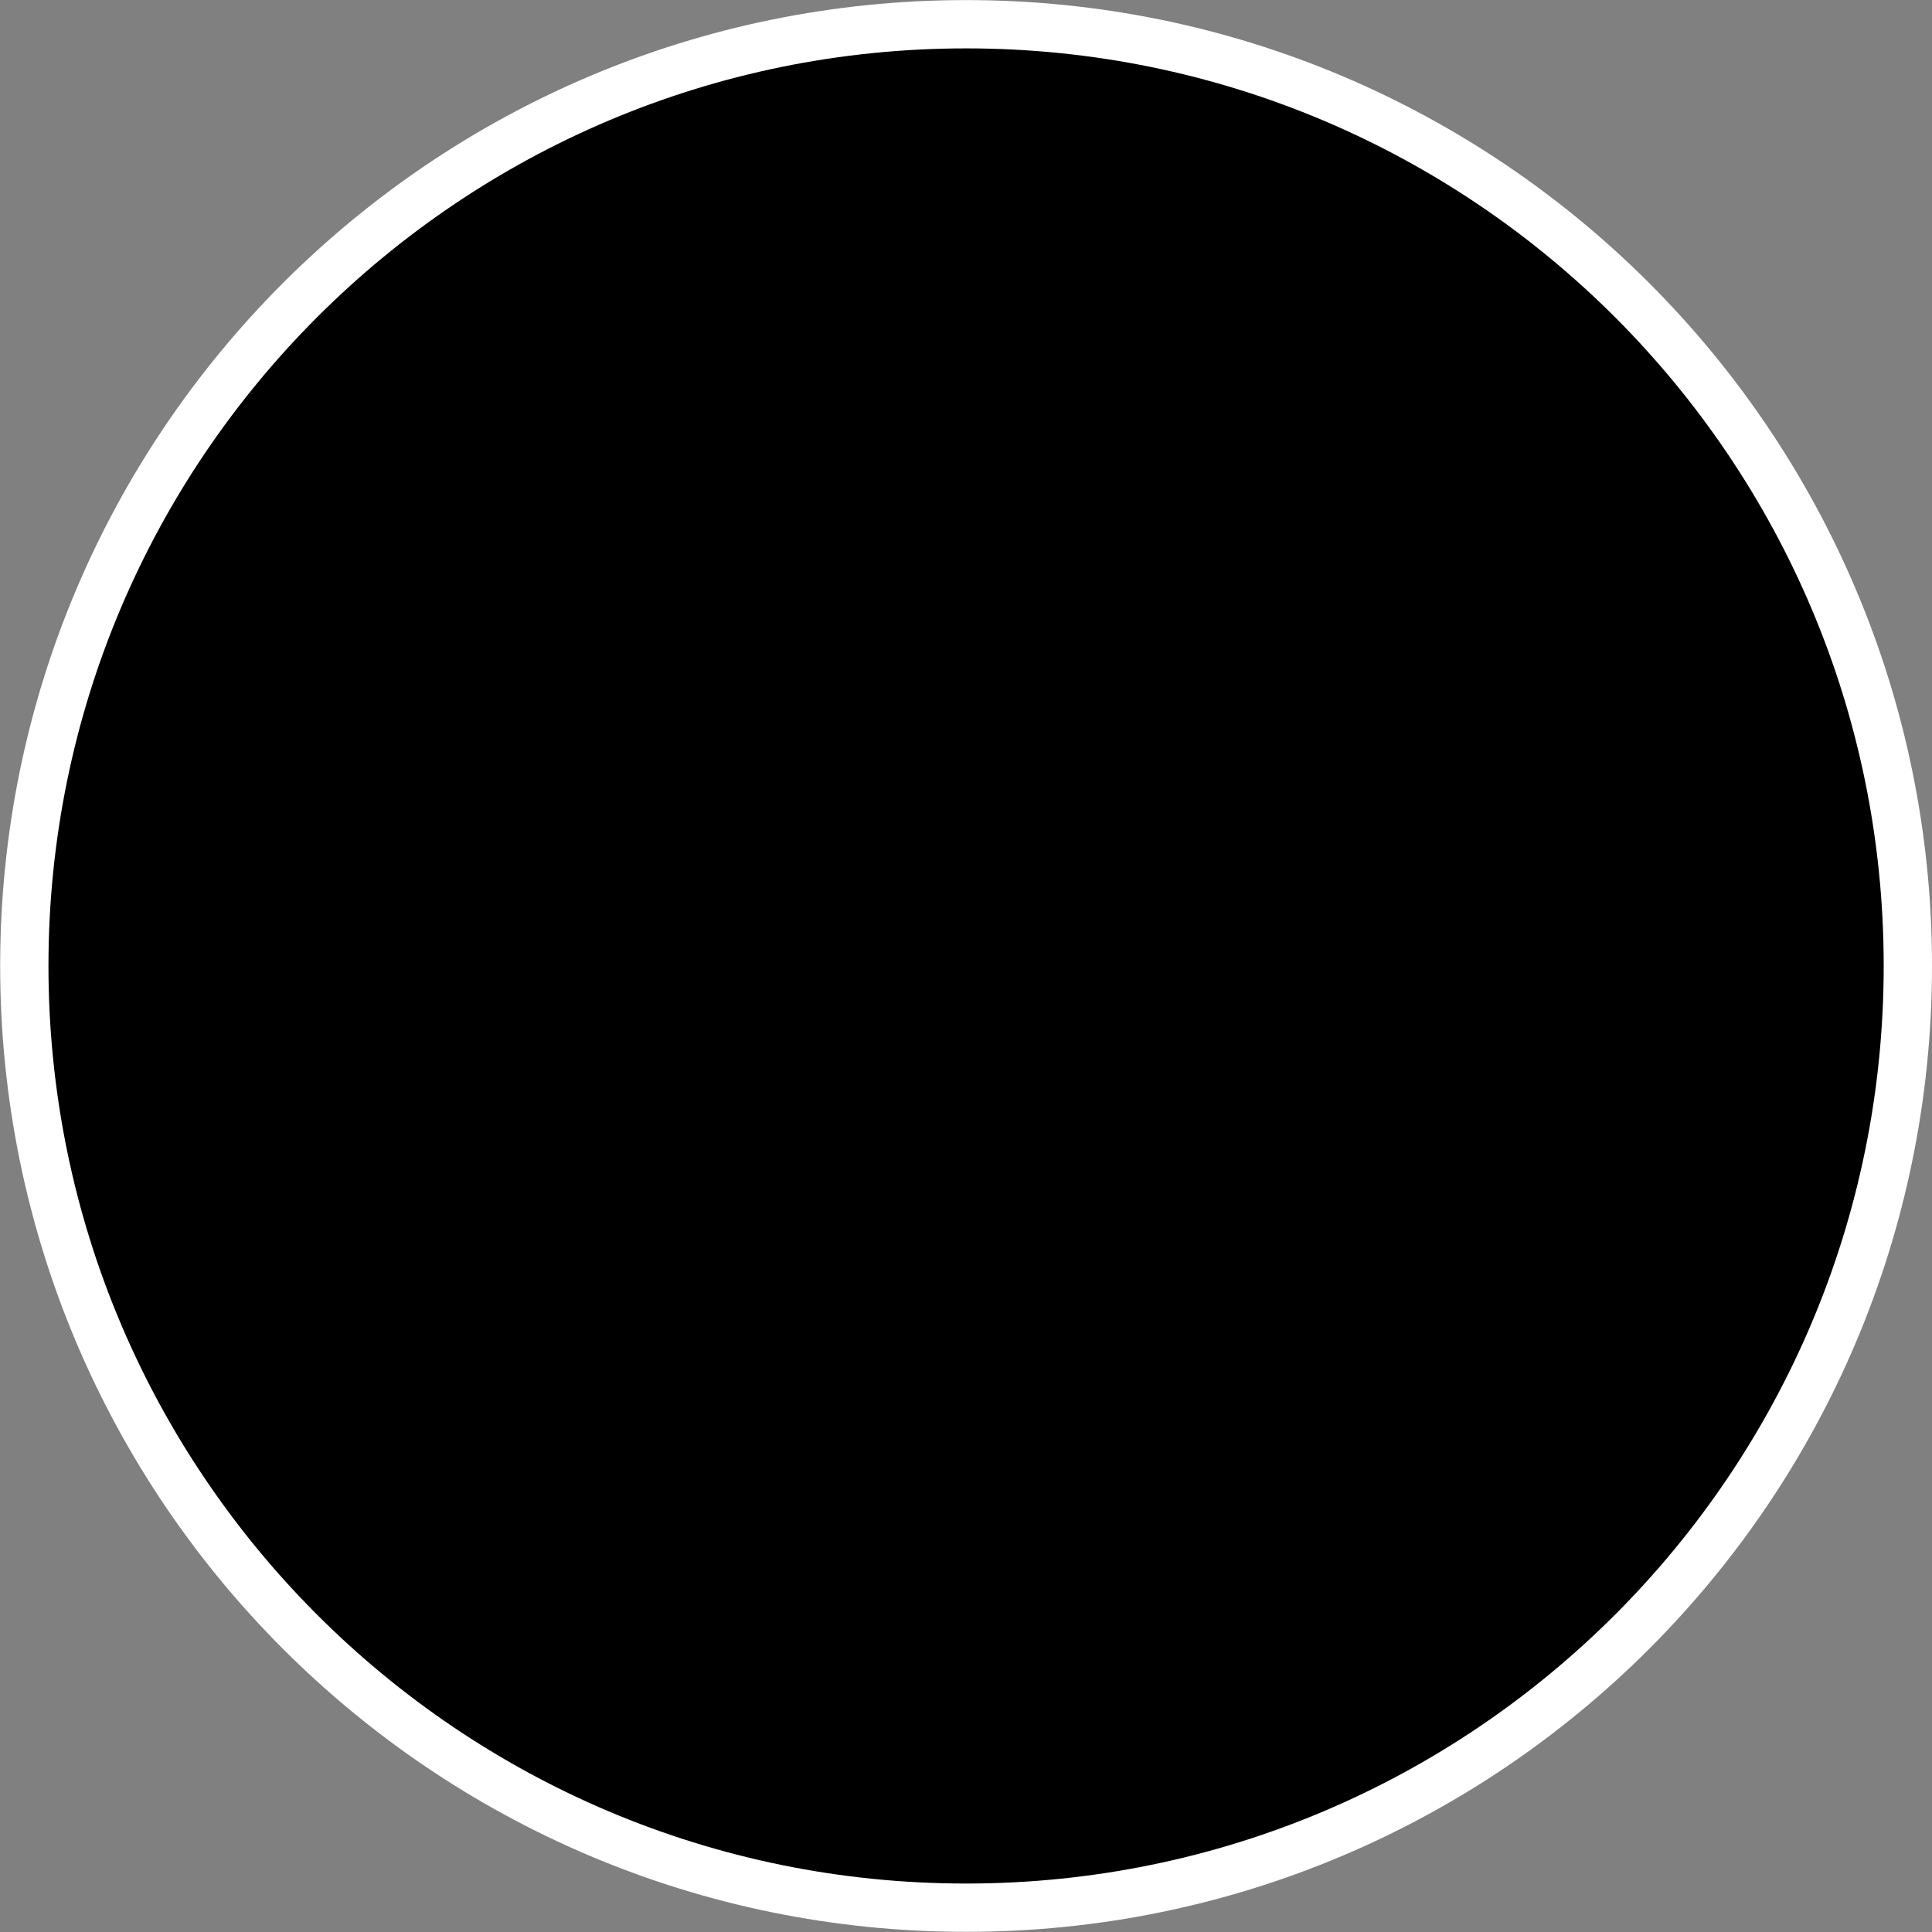
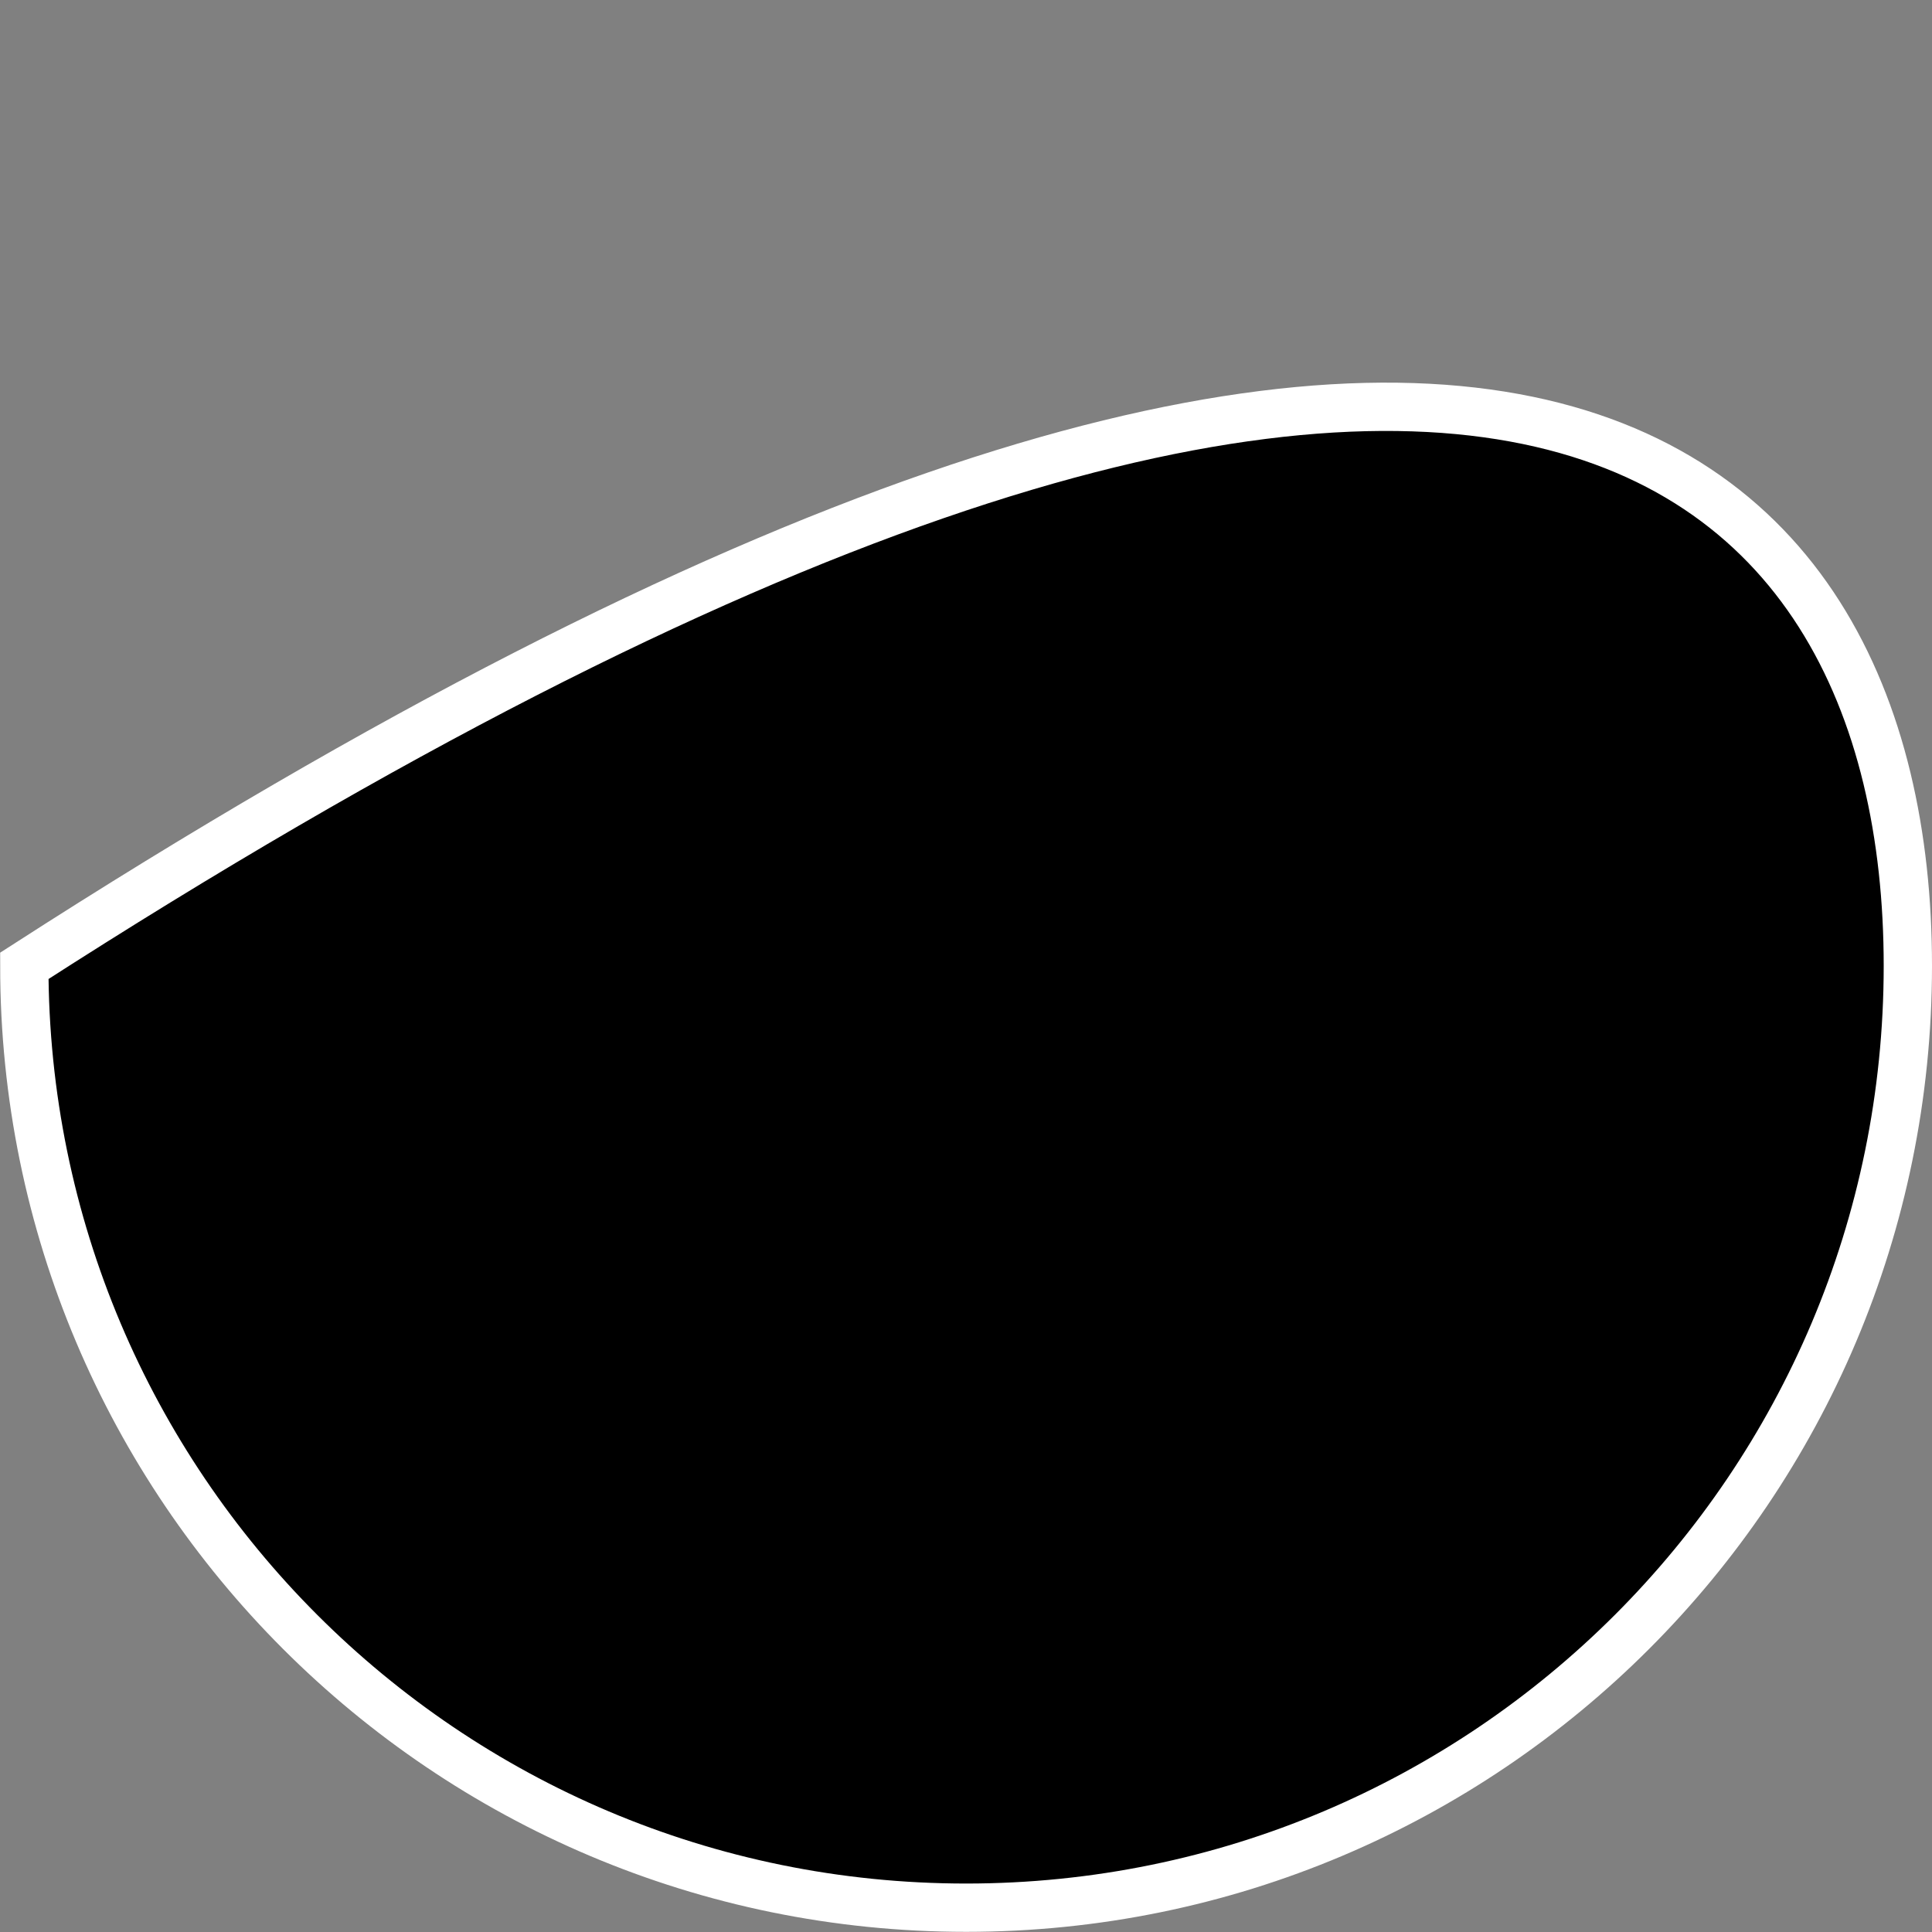
<svg xmlns="http://www.w3.org/2000/svg" width="24" height="24" viewBox="0 0 24 24" fill="none">
  <rect x="0" y="0" width="24" height="24" fill="#808080" stroke="none" />
-   <path d="M0.302 11.998C0.302 5.539 5.538 0.301 12.002 0.301C18.463 0.301 23.7 5.539 23.7 11.998C23.7 18.461 18.463 23.698 12.002 23.698C5.538 23.698 0.302 18.461 0.302 11.998Z" fill="black" stroke="white" stroke-width="0.6" />
+   <path d="M0.302 11.998C18.463 0.301 23.7 5.539 23.7 11.998C23.7 18.461 18.463 23.698 12.002 23.698C5.538 23.698 0.302 18.461 0.302 11.998Z" fill="black" stroke="white" stroke-width="0.6" />
</svg>